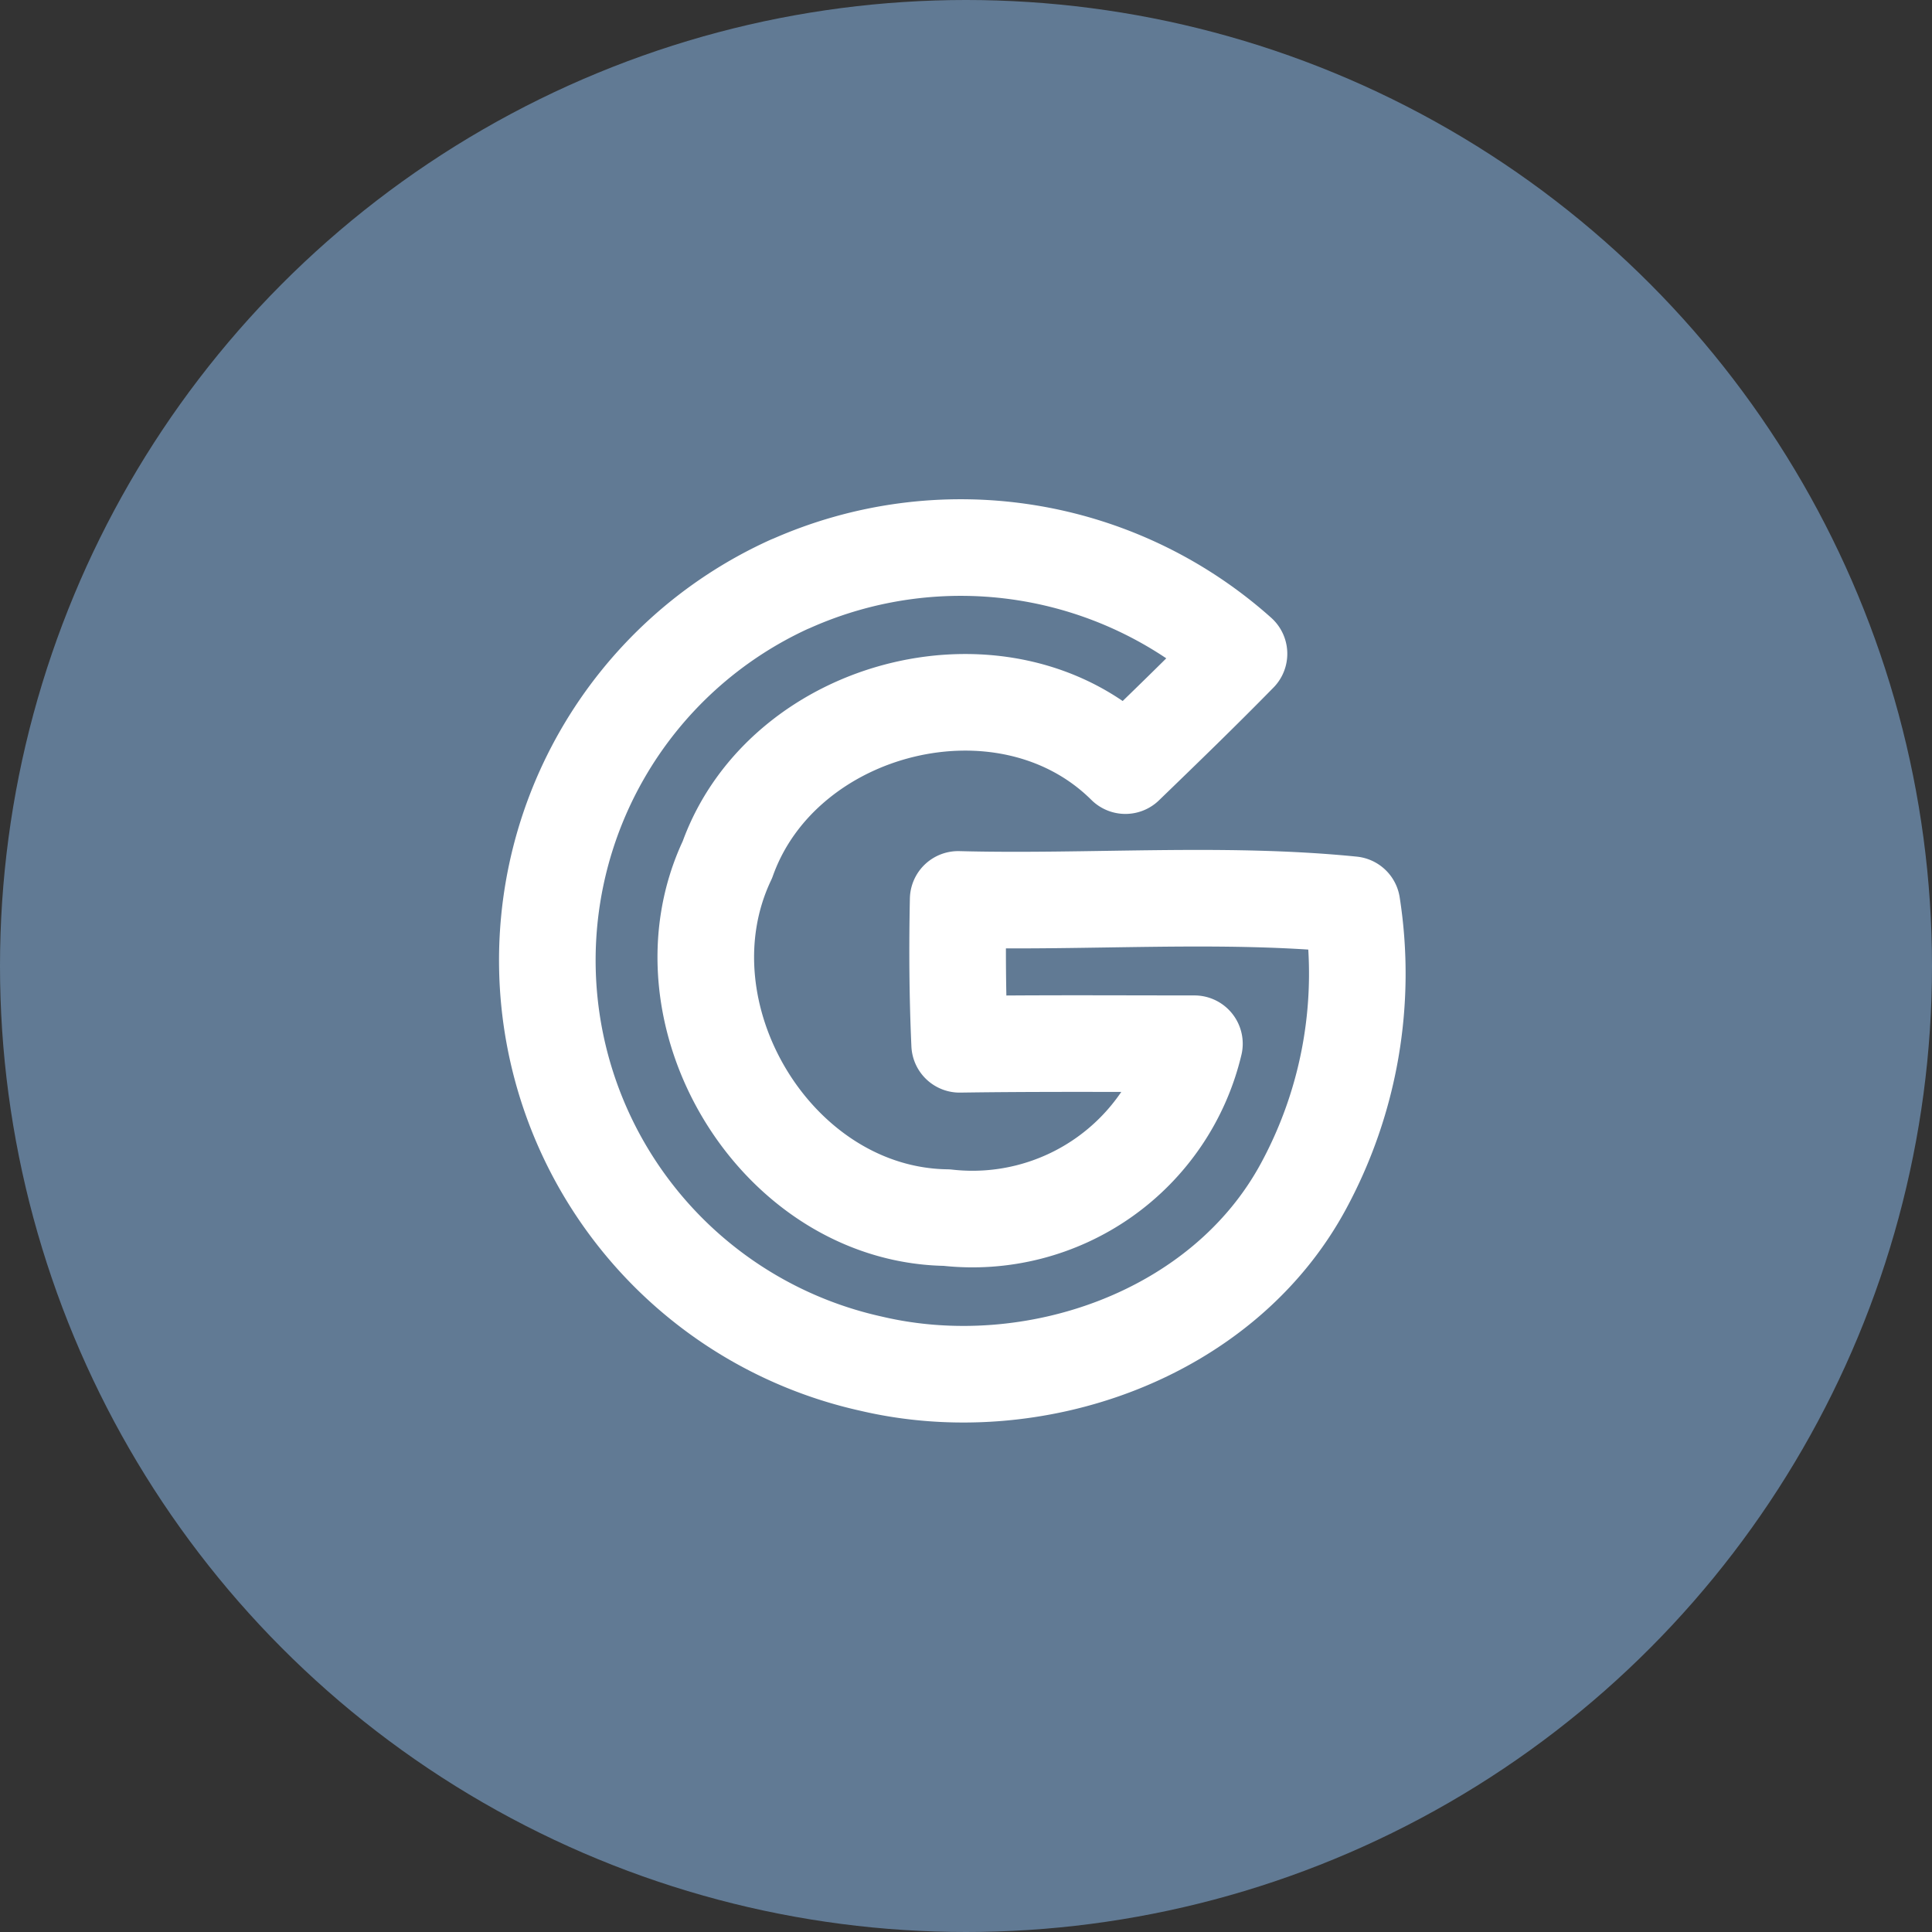
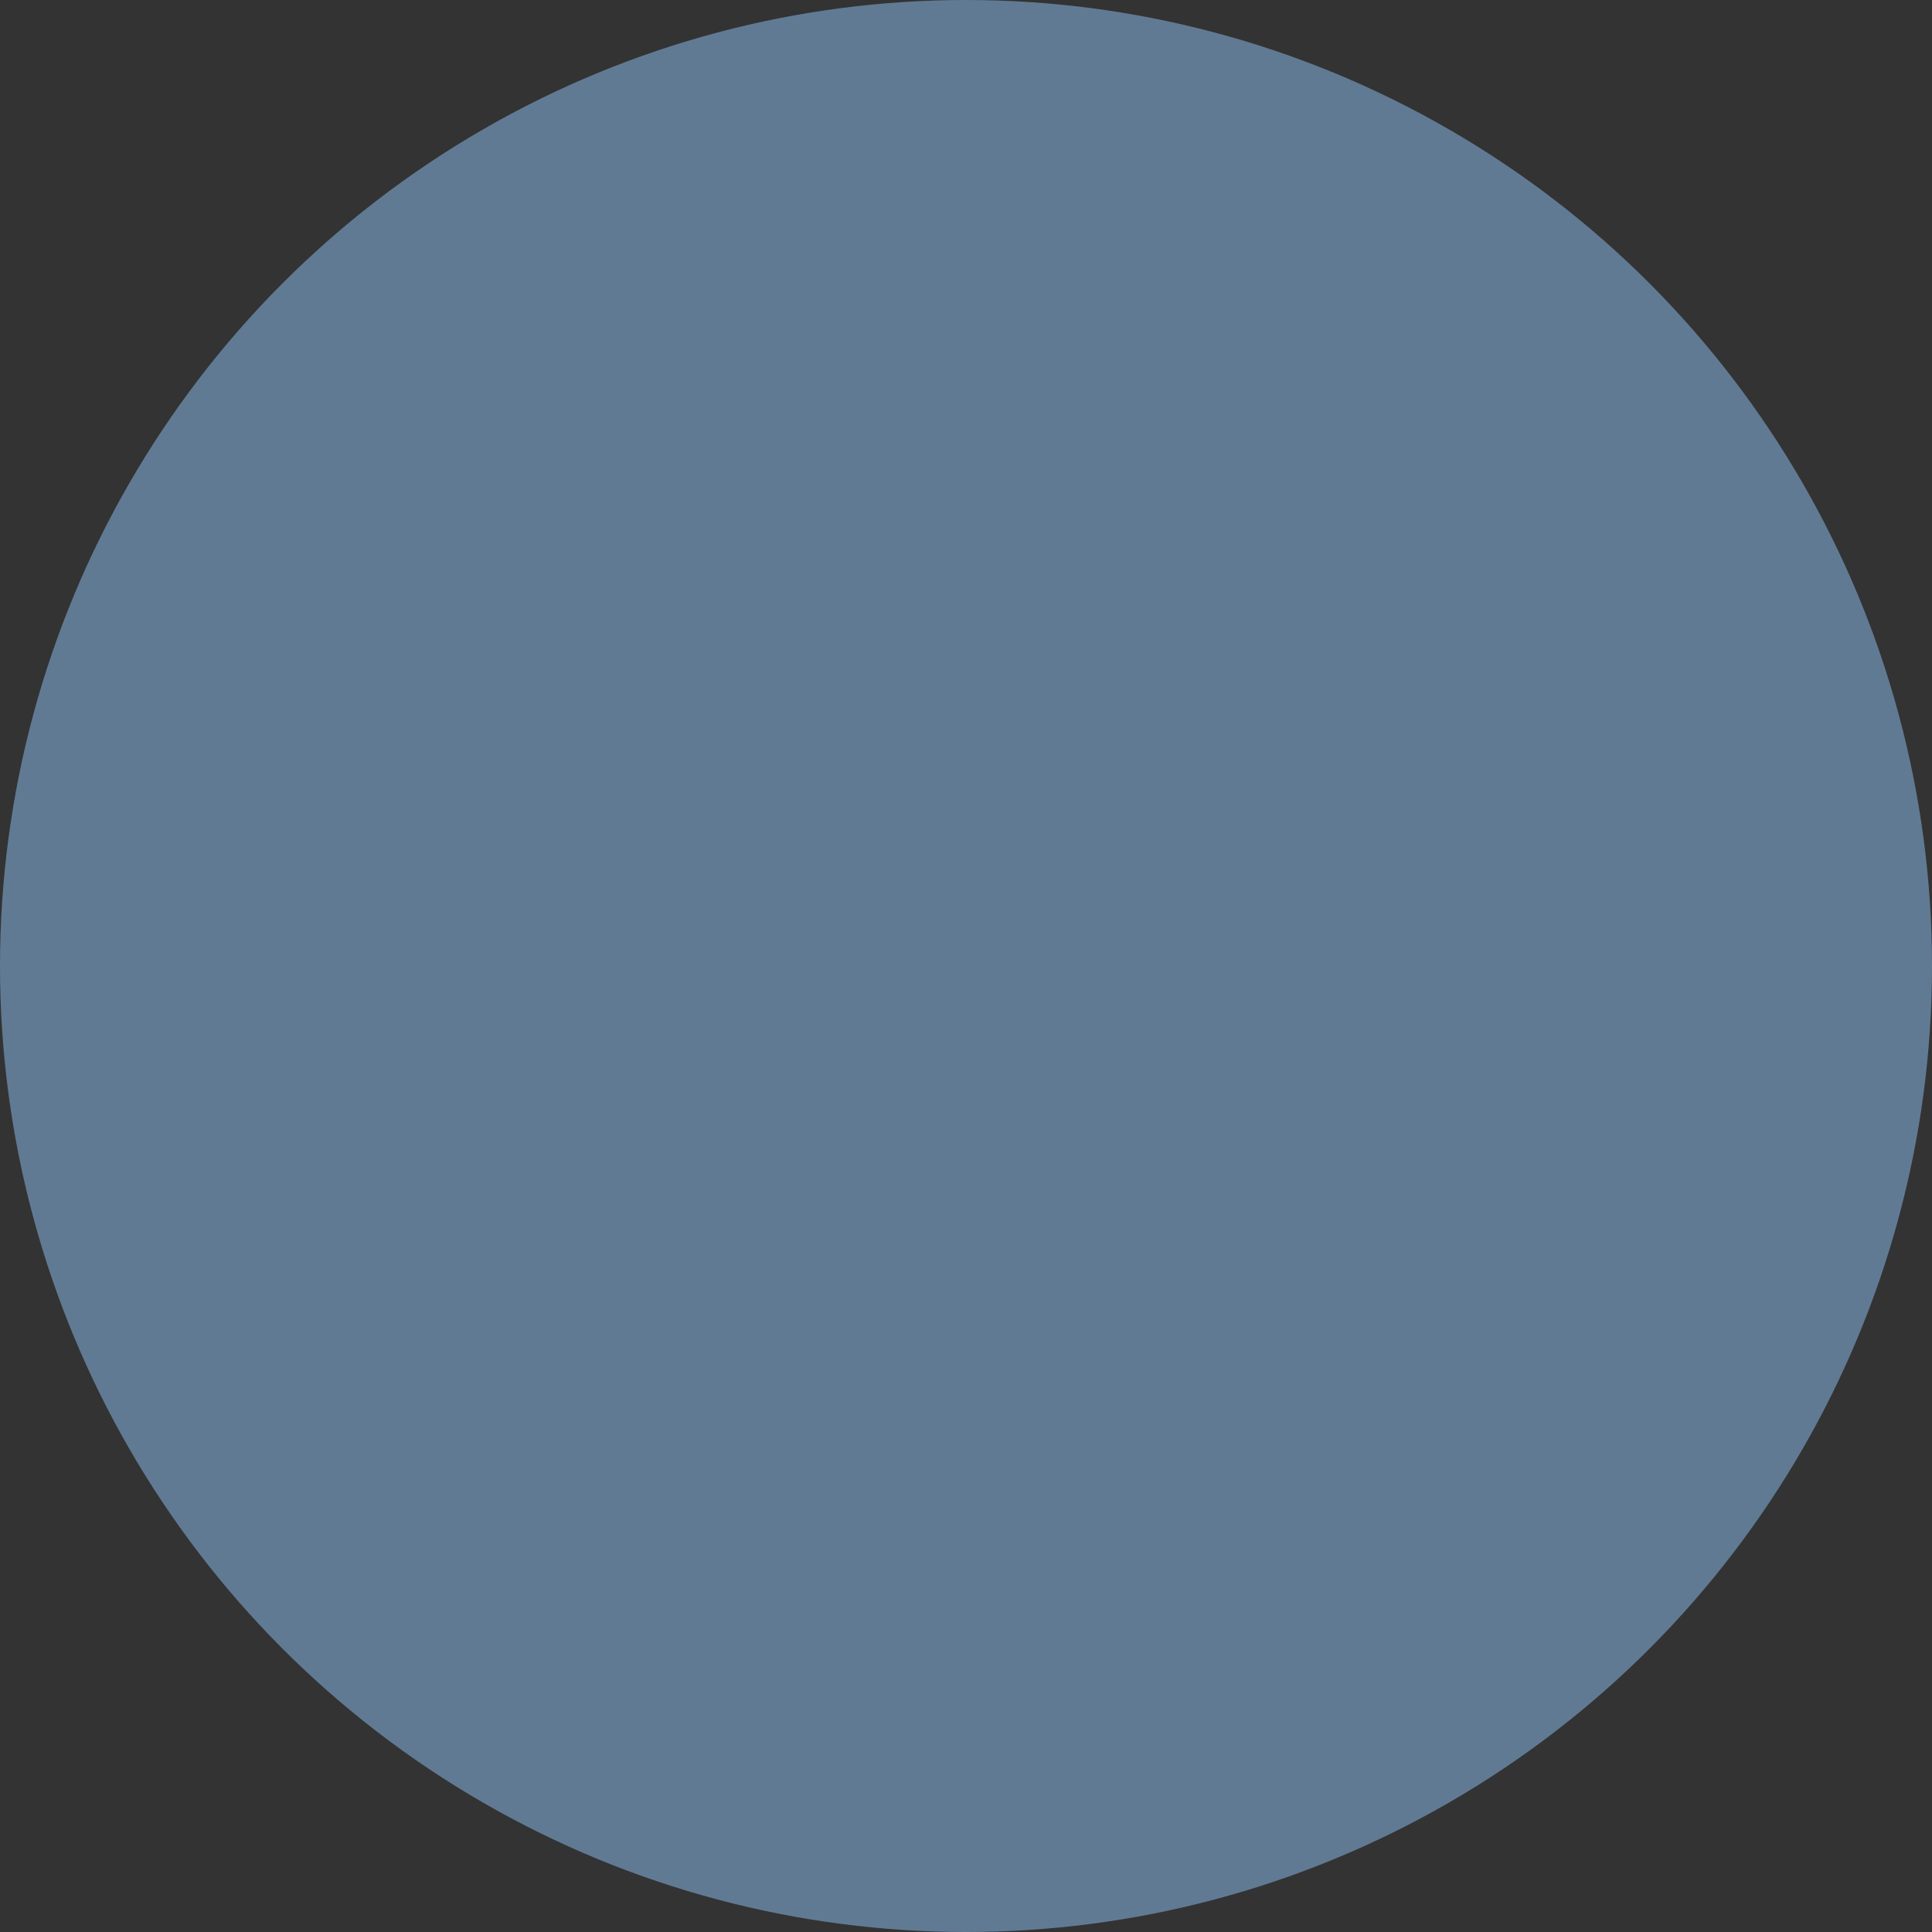
<svg xmlns="http://www.w3.org/2000/svg" width="60" height="60" viewBox="0 0 60 60">
  <rect x="0" y="0" width="60" height="60" fill="#333333" stroke="none" />
  <g id="Group_68" data-name="Group 68" transform="translate(-1342 -1148)">
    <g id="Group_39" data-name="Group 39" transform="translate(50 580)">
      <circle id="Ellipse_1" data-name="Ellipse 1" cx="30" cy="30" r="30" transform="translate(1292 568)" fill="#617A94" />
    </g>
    <g id="Gruppe_225" data-name="Gruppe 225" transform="translate(1336.891 1136.702)">
      <g id="Gruppe_46" data-name="Gruppe 46" transform="translate(22.109 28.298)">
-         <path id="Pfad_49" data-name="Pfad 49" d="M29.662,36.1a12.968,12.968,0,0,1,13.925,2.173c-1.154,1.178-2.341,2.327-3.528,3.474-3.693-3.666-10.631-1.927-12.36,2.921-2.264,4.77,1.5,11.041,6.813,11.116a7.085,7.085,0,0,0,7.691-5.4c-2.433,0-4.861-.018-7.291.018-.068-1.5-.077-3-.046-4.5,4.064.106,8.226-.238,12.229.164a13.863,13.863,0,0,1-1.5,8.732c-2.511,4.661-8.421,6.7-13.429,5.523A12.831,12.831,0,0,1,29.655,36.1Z" transform="translate(-22.109 -34.97)" fill="none" stroke="#ffffff" stroke-linejoin="round" stroke-width="3" />
-       </g>
+         </g>
    </g>
  </g>
</svg>